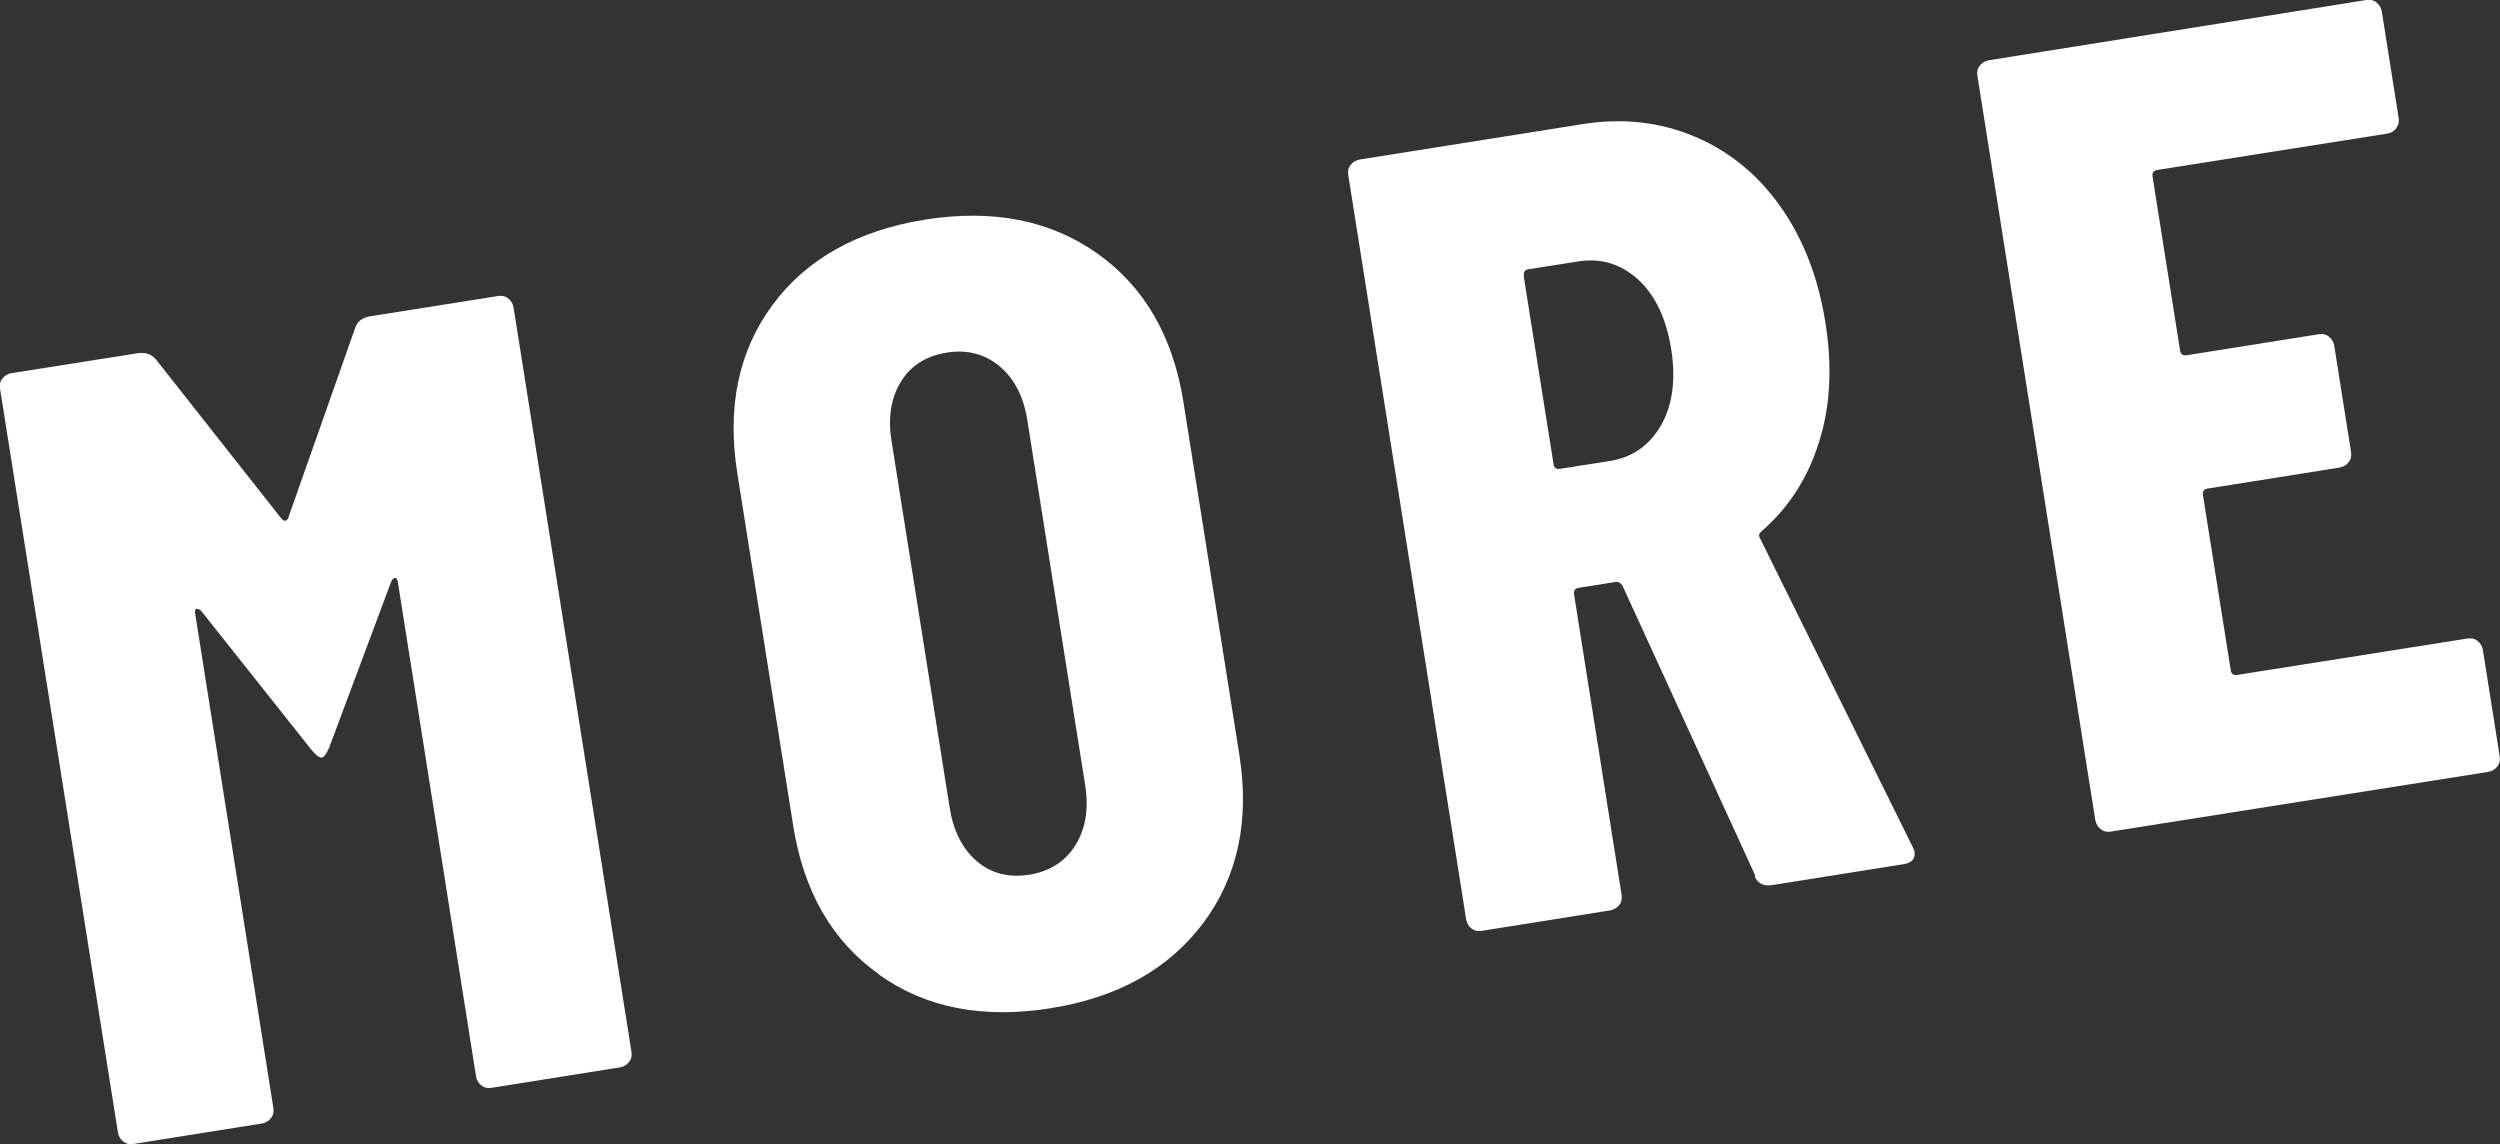
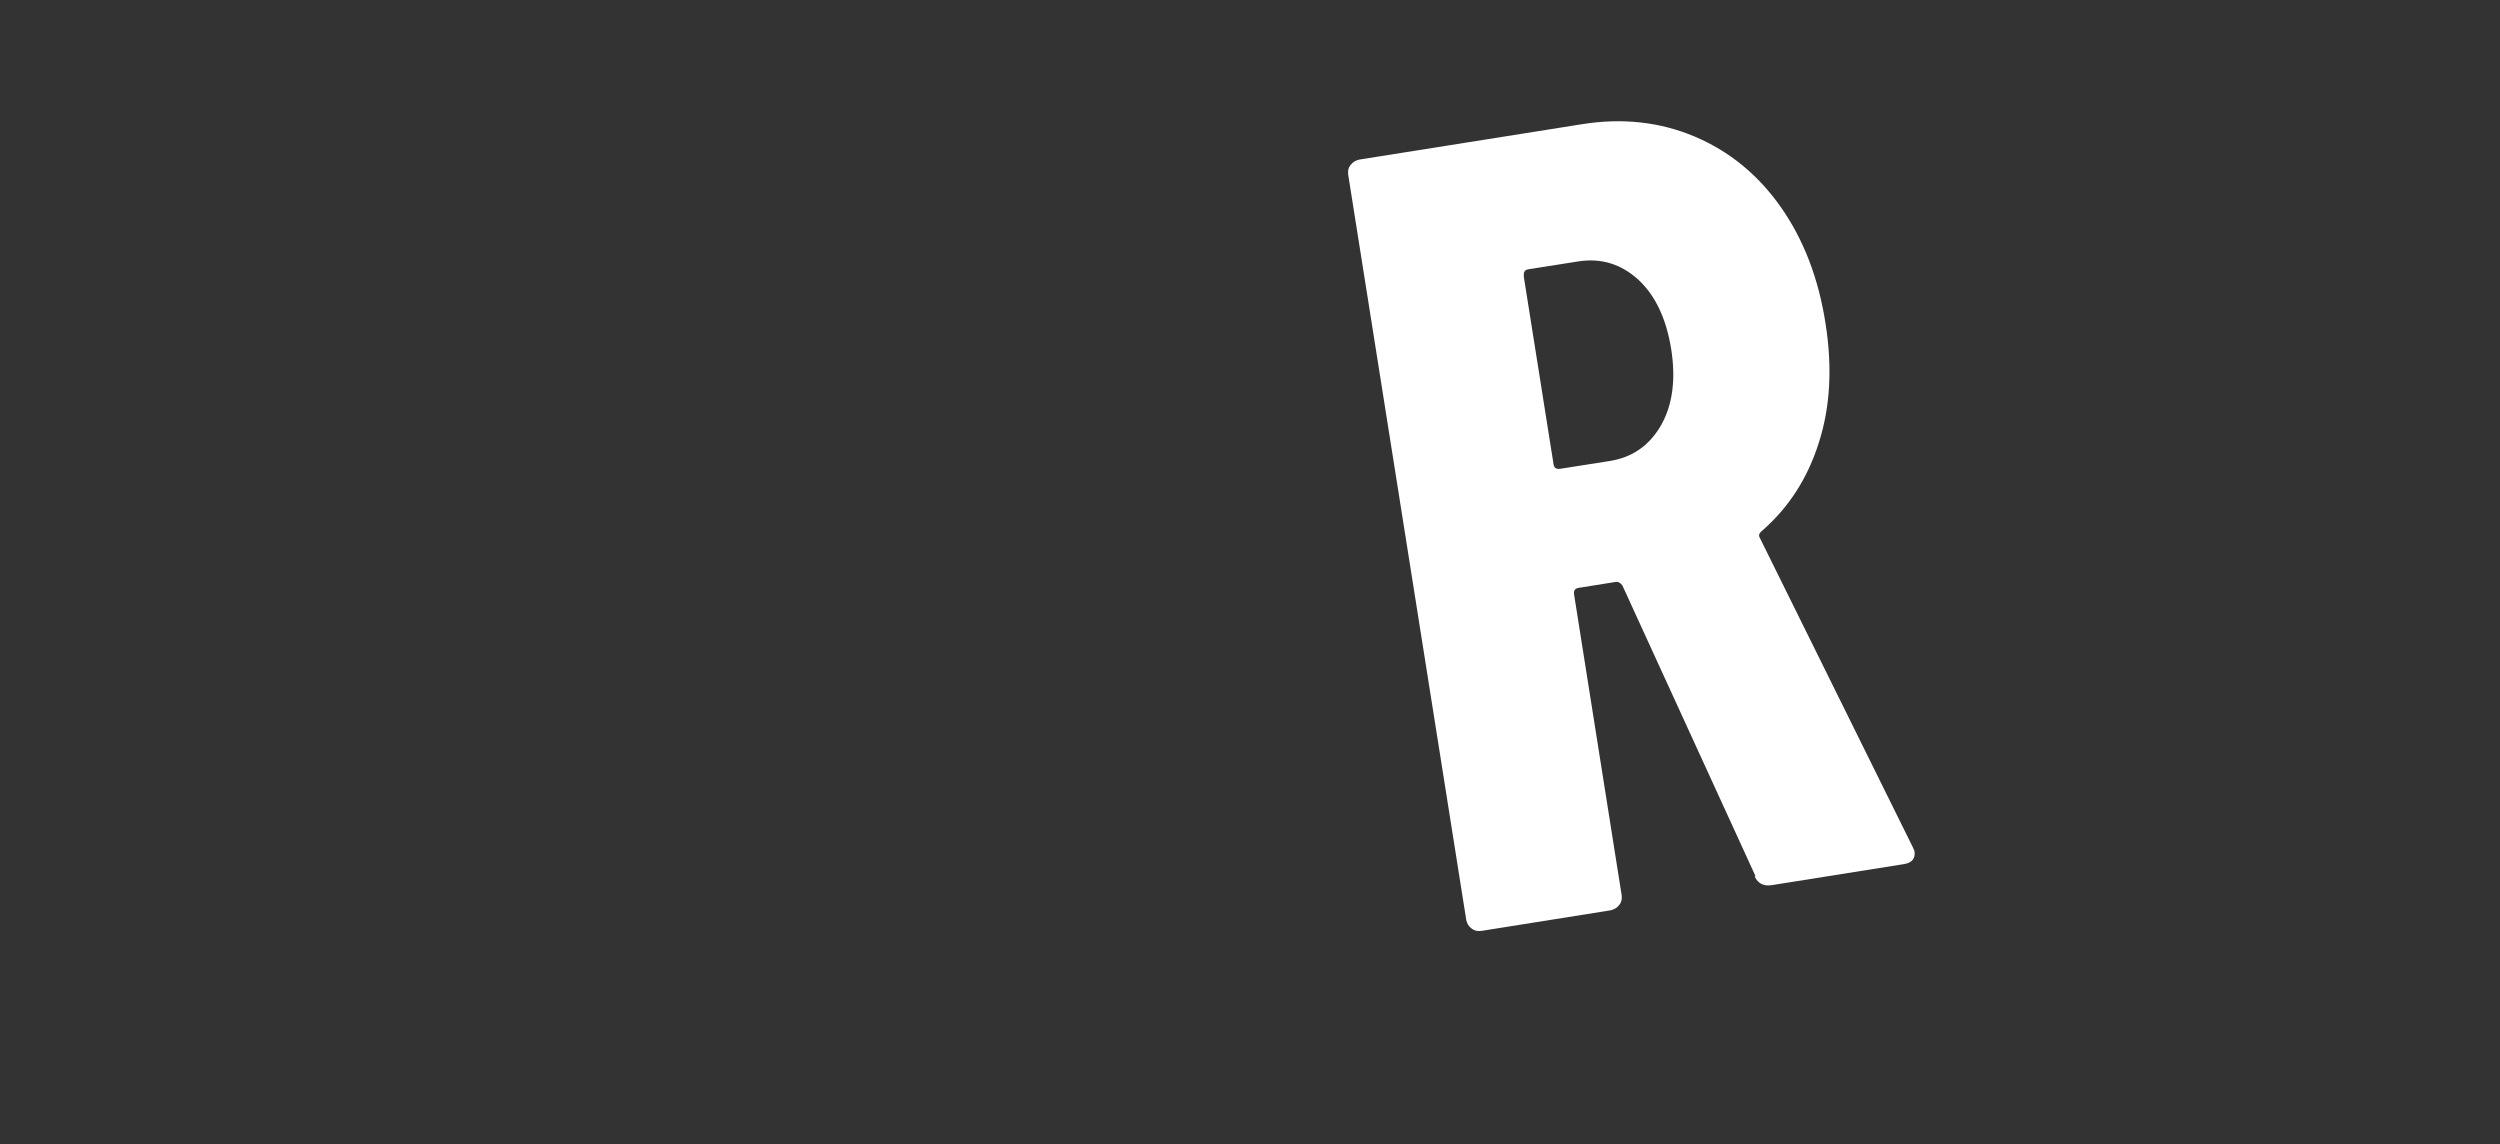
<svg xmlns="http://www.w3.org/2000/svg" id="_イヤー_2" width="96.2" height="44.04" viewBox="0 0 96.2 44.04">
  <rect x="0" y="0" width="96.2" height="44.04" fill="#333333" stroke="none" />
  <defs>
    <style>.cls-1{fill:#fff;}</style>
  </defs>
  <g id="MO">
    <g>
-       <path class="cls-1" d="M14.25,12.17l4.92-.78c.14-.02,.27,0,.38,.09,.11,.08,.18,.2,.21,.34l4.54,28.66c.02,.14,0,.27-.09,.38-.08,.11-.2,.18-.34,.21l-4.96,.79c-.14,.02-.27,0-.38-.09-.12-.08-.18-.2-.21-.34l-3.01-19.03c-.02-.11-.06-.17-.11-.16-.06,0-.11,.06-.15,.15l-2.38,6.37c-.11,.25-.2,.38-.29,.39-.08,.01-.22-.08-.39-.29l-4.23-5.33c-.07-.08-.13-.11-.19-.1-.06,0-.08,.07-.06,.18l3.01,19.03c.02,.14,0,.27-.09,.38-.08,.11-.2,.18-.34,.21l-4.96,.79c-.14,.02-.27,0-.38-.09-.11-.08-.18-.2-.21-.34L0,14.95c-.02-.14,0-.27,.09-.38,.08-.11,.2-.18,.34-.21l4.88-.77c.28-.04,.51,.03,.69,.24l4.84,6.14c.1,.1,.19,.09,.25-.04l2.58-7.32c.08-.24,.27-.39,.58-.44Z" />
-       <path class="cls-1" d="M33.82,37.49c-1.8-1.28-2.9-3.19-3.3-5.73l-2.15-13.56c-.4-2.54,.05-4.7,1.36-6.47,1.31-1.77,3.27-2.86,5.87-3.28,2.6-.41,4.81,.02,6.62,1.3,1.81,1.28,2.92,3.19,3.32,5.73l2.15,13.56c.4,2.54-.06,4.7-1.39,6.48-1.33,1.77-3.29,2.87-5.89,3.28-2.6,.41-4.8-.02-6.59-1.3Zm7.56-4.96c.39-.63,.52-1.39,.38-2.3l-2.23-14.07c-.14-.9-.5-1.59-1.07-2.07-.57-.47-1.25-.65-2.04-.52-.79,.13-1.38,.5-1.76,1.13-.38,.62-.5,1.39-.35,2.29l2.23,14.07c.14,.9,.49,1.6,1.04,2.07,.55,.48,1.23,.65,2.02,.53,.79-.13,1.38-.5,1.78-1.13Z" />
      <path class="cls-1" d="M67.55,33.71l-5.12-11.18c-.08-.1-.15-.15-.24-.14l-1.44,.23c-.14,.02-.2,.1-.18,.25l1.83,11.57c.02,.14,0,.27-.09,.38-.08,.11-.2,.18-.34,.21l-4.96,.79c-.14,.02-.27,0-.38-.09-.12-.08-.18-.2-.21-.34l-4.54-28.66c-.02-.14,0-.27,.09-.38,.08-.11,.2-.18,.34-.21l8.56-1.36c1.55-.25,3-.09,4.33,.47,1.33,.56,2.44,1.46,3.32,2.71,.88,1.25,1.46,2.75,1.73,4.51,.26,1.67,.18,3.19-.26,4.56-.43,1.37-1.16,2.5-2.18,3.39-.05,.04-.09,.08-.11,.13-.02,.05-.01,.1,.02,.15l5.88,11.89,.07,.16c.04,.28-.09,.45-.4,.5l-5.09,.81c-.31,.05-.53-.06-.66-.33Zm-8.92-23.1l1.15,7.25c.02,.14,.1,.2,.25,.18l1.91-.3c.88-.14,1.53-.6,1.98-1.38,.44-.78,.57-1.75,.39-2.91-.19-1.19-.61-2.08-1.27-2.69-.66-.6-1.43-.84-2.31-.7l-1.91,.3c-.14,.02-.2,.1-.18,.25Z" />
-       <path class="cls-1" d="M92.21,4.93c-.08,.12-.2,.18-.34,.21l-8.86,1.4c-.14,.02-.2,.1-.18,.25l1.06,6.7c.02,.14,.1,.2,.25,.18l5.09-.81c.14-.02,.27,0,.38,.09,.11,.08,.18,.2,.21,.34l.65,4.11c.02,.14,0,.27-.09,.38-.08,.11-.2,.18-.34,.21l-5.09,.81c-.14,.02-.2,.1-.18,.25l1.07,6.74c.02,.14,.1,.2,.25,.18l8.86-1.4c.14-.02,.27,0,.38,.09,.11,.08,.18,.2,.21,.34l.65,4.11c.02,.14,0,.27-.09,.38-.08,.11-.2,.18-.34,.21l-14.54,2.3c-.14,.02-.27,0-.38-.09-.11-.08-.18-.2-.21-.34l-4.54-28.66c-.02-.14,0-.27,.09-.38,.08-.11,.2-.18,.34-.21L91.06,0c.14-.02,.27,0,.38,.09,.11,.08,.18,.2,.21,.34l.65,4.11c.02,.14,0,.27-.09,.38Z" />
    </g>
  </g>
</svg>